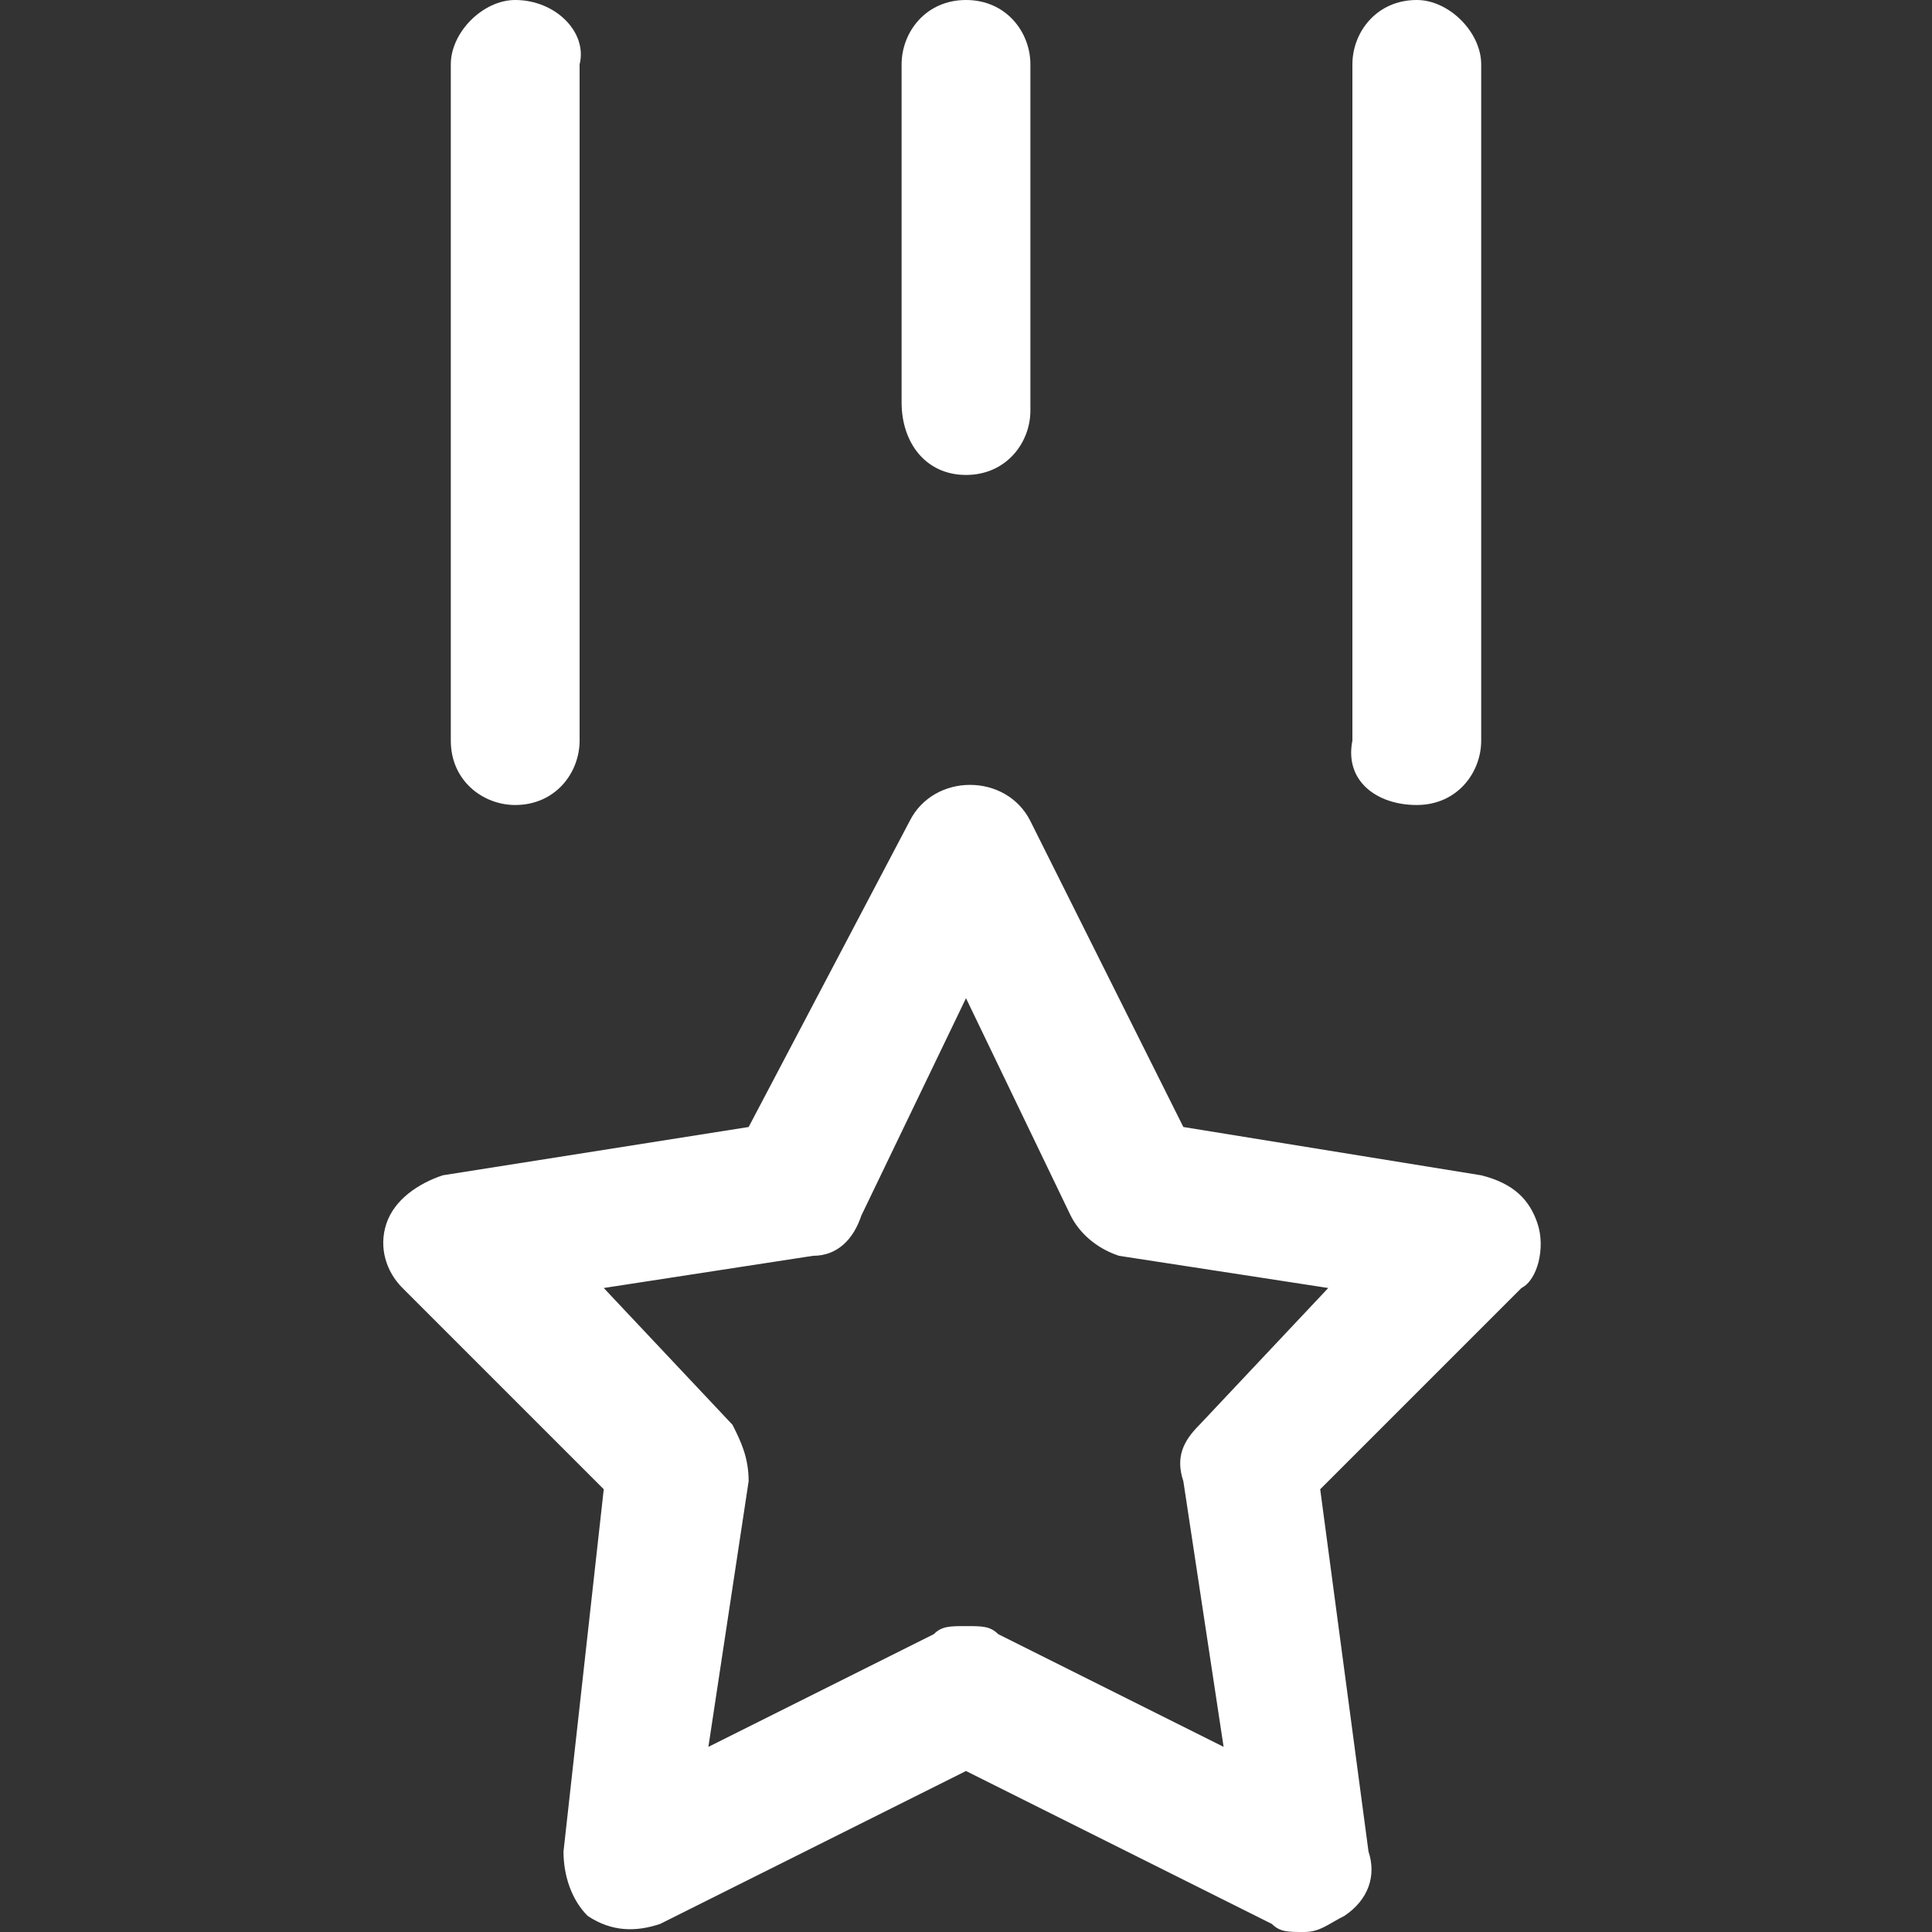
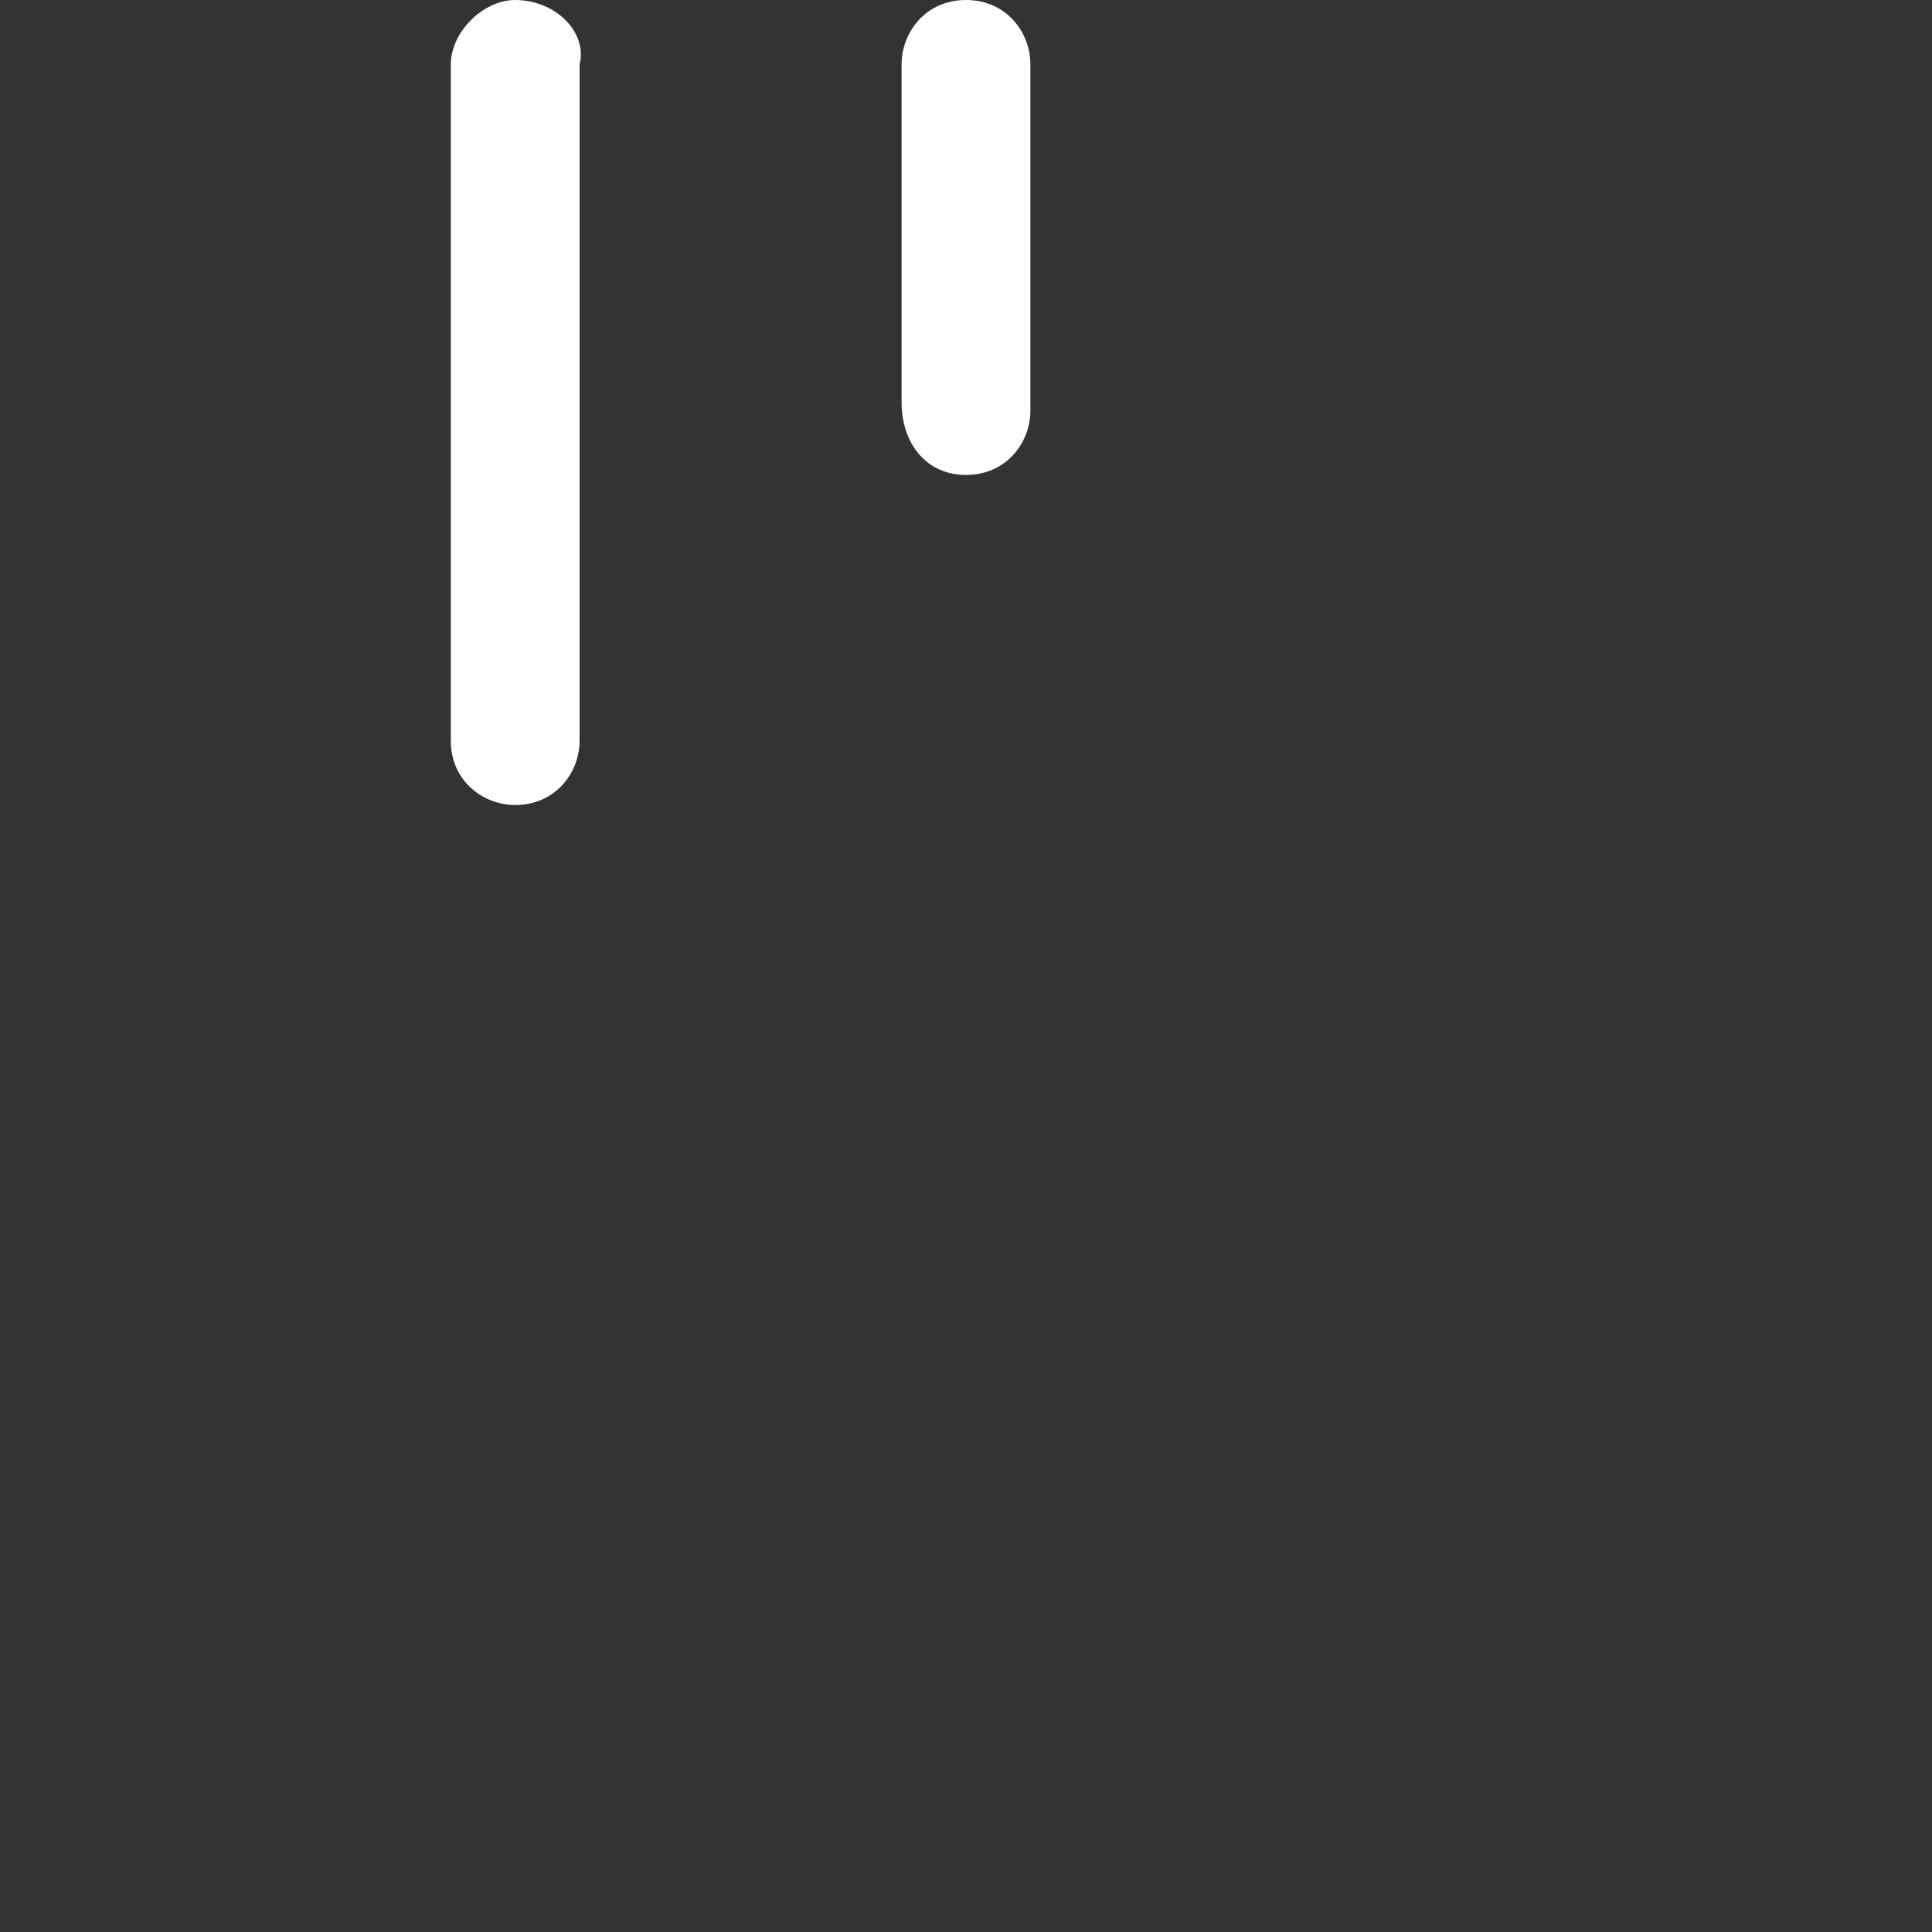
<svg xmlns="http://www.w3.org/2000/svg" version="1.1" id="Capa_1" x="0px" y="0px" viewBox="0 0 24 24" style="enable-background:new 0 0 24 24;" xml:space="preserve">
  <rect x="0" y="0" width="24" height="24" fill="#333333" stroke="none" />
  <style type="text/css">
	.st0{fill:#FFFFFF;}
</style>
  <g>
-     <path class="st0" d="M17.6,10c0.5,0,0.8-0.4,0.8-0.8V0.8C18.4,0.4,18,0,17.6,0c-0.5,0-0.8,0.4-0.8,0.8v8.4   C16.7,9.7,17.1,10,17.6,10z" />
    <path class="st0" d="M12,5.9c0.5,0,0.8-0.4,0.8-0.8V0.8C12.8,0.4,12.5,0,12,0s-0.8,0.4-0.8,0.8V5C11.2,5.5,11.5,5.9,12,5.9z" />
    <path class="st0" d="M6.4,10c0.5,0,0.8-0.4,0.8-0.8V0.8C7.3,0.4,6.9,0,6.4,0C6,0,5.6,0.4,5.6,0.8v8.4C5.6,9.7,6,10,6.4,10z" />
-     <path class="st0" d="M19.1,15.2c-0.1-0.3-0.3-0.5-0.7-0.6L14.7,14l-1.9-3.8c-0.3-0.6-1.2-0.6-1.5,0L9.3,14l-3.8,0.6   c-0.3,0.1-0.6,0.3-0.7,0.6c-0.1,0.3,0,0.6,0.2,0.8l2.5,2.5L7,23c0,0.3,0.1,0.6,0.3,0.8c0.3,0.2,0.6,0.2,0.9,0.1L12,22l3.8,1.9   c0.1,0.1,0.2,0.1,0.4,0.1c0.2,0,0.3-0.1,0.5-0.2c0.3-0.2,0.4-0.5,0.3-0.8l-0.6-4.5l2.5-2.5C19.1,15.9,19.2,15.5,19.1,15.2z    M14.9,17.7c-0.2,0.2-0.3,0.4-0.2,0.7l0.5,3.3l-2.8-1.4c-0.1-0.1-0.2-0.1-0.4-0.1s-0.3,0-0.4,0.1l-2.8,1.4l0.5-3.3   c0-0.3-0.1-0.5-0.2-0.7L7.5,16l2.6-0.4c0.3,0,0.5-0.2,0.6-0.5l1.3-2.7l1.3,2.7c0.1,0.2,0.3,0.4,0.6,0.5l2.6,0.4L14.9,17.7z" />
  </g>
</svg>